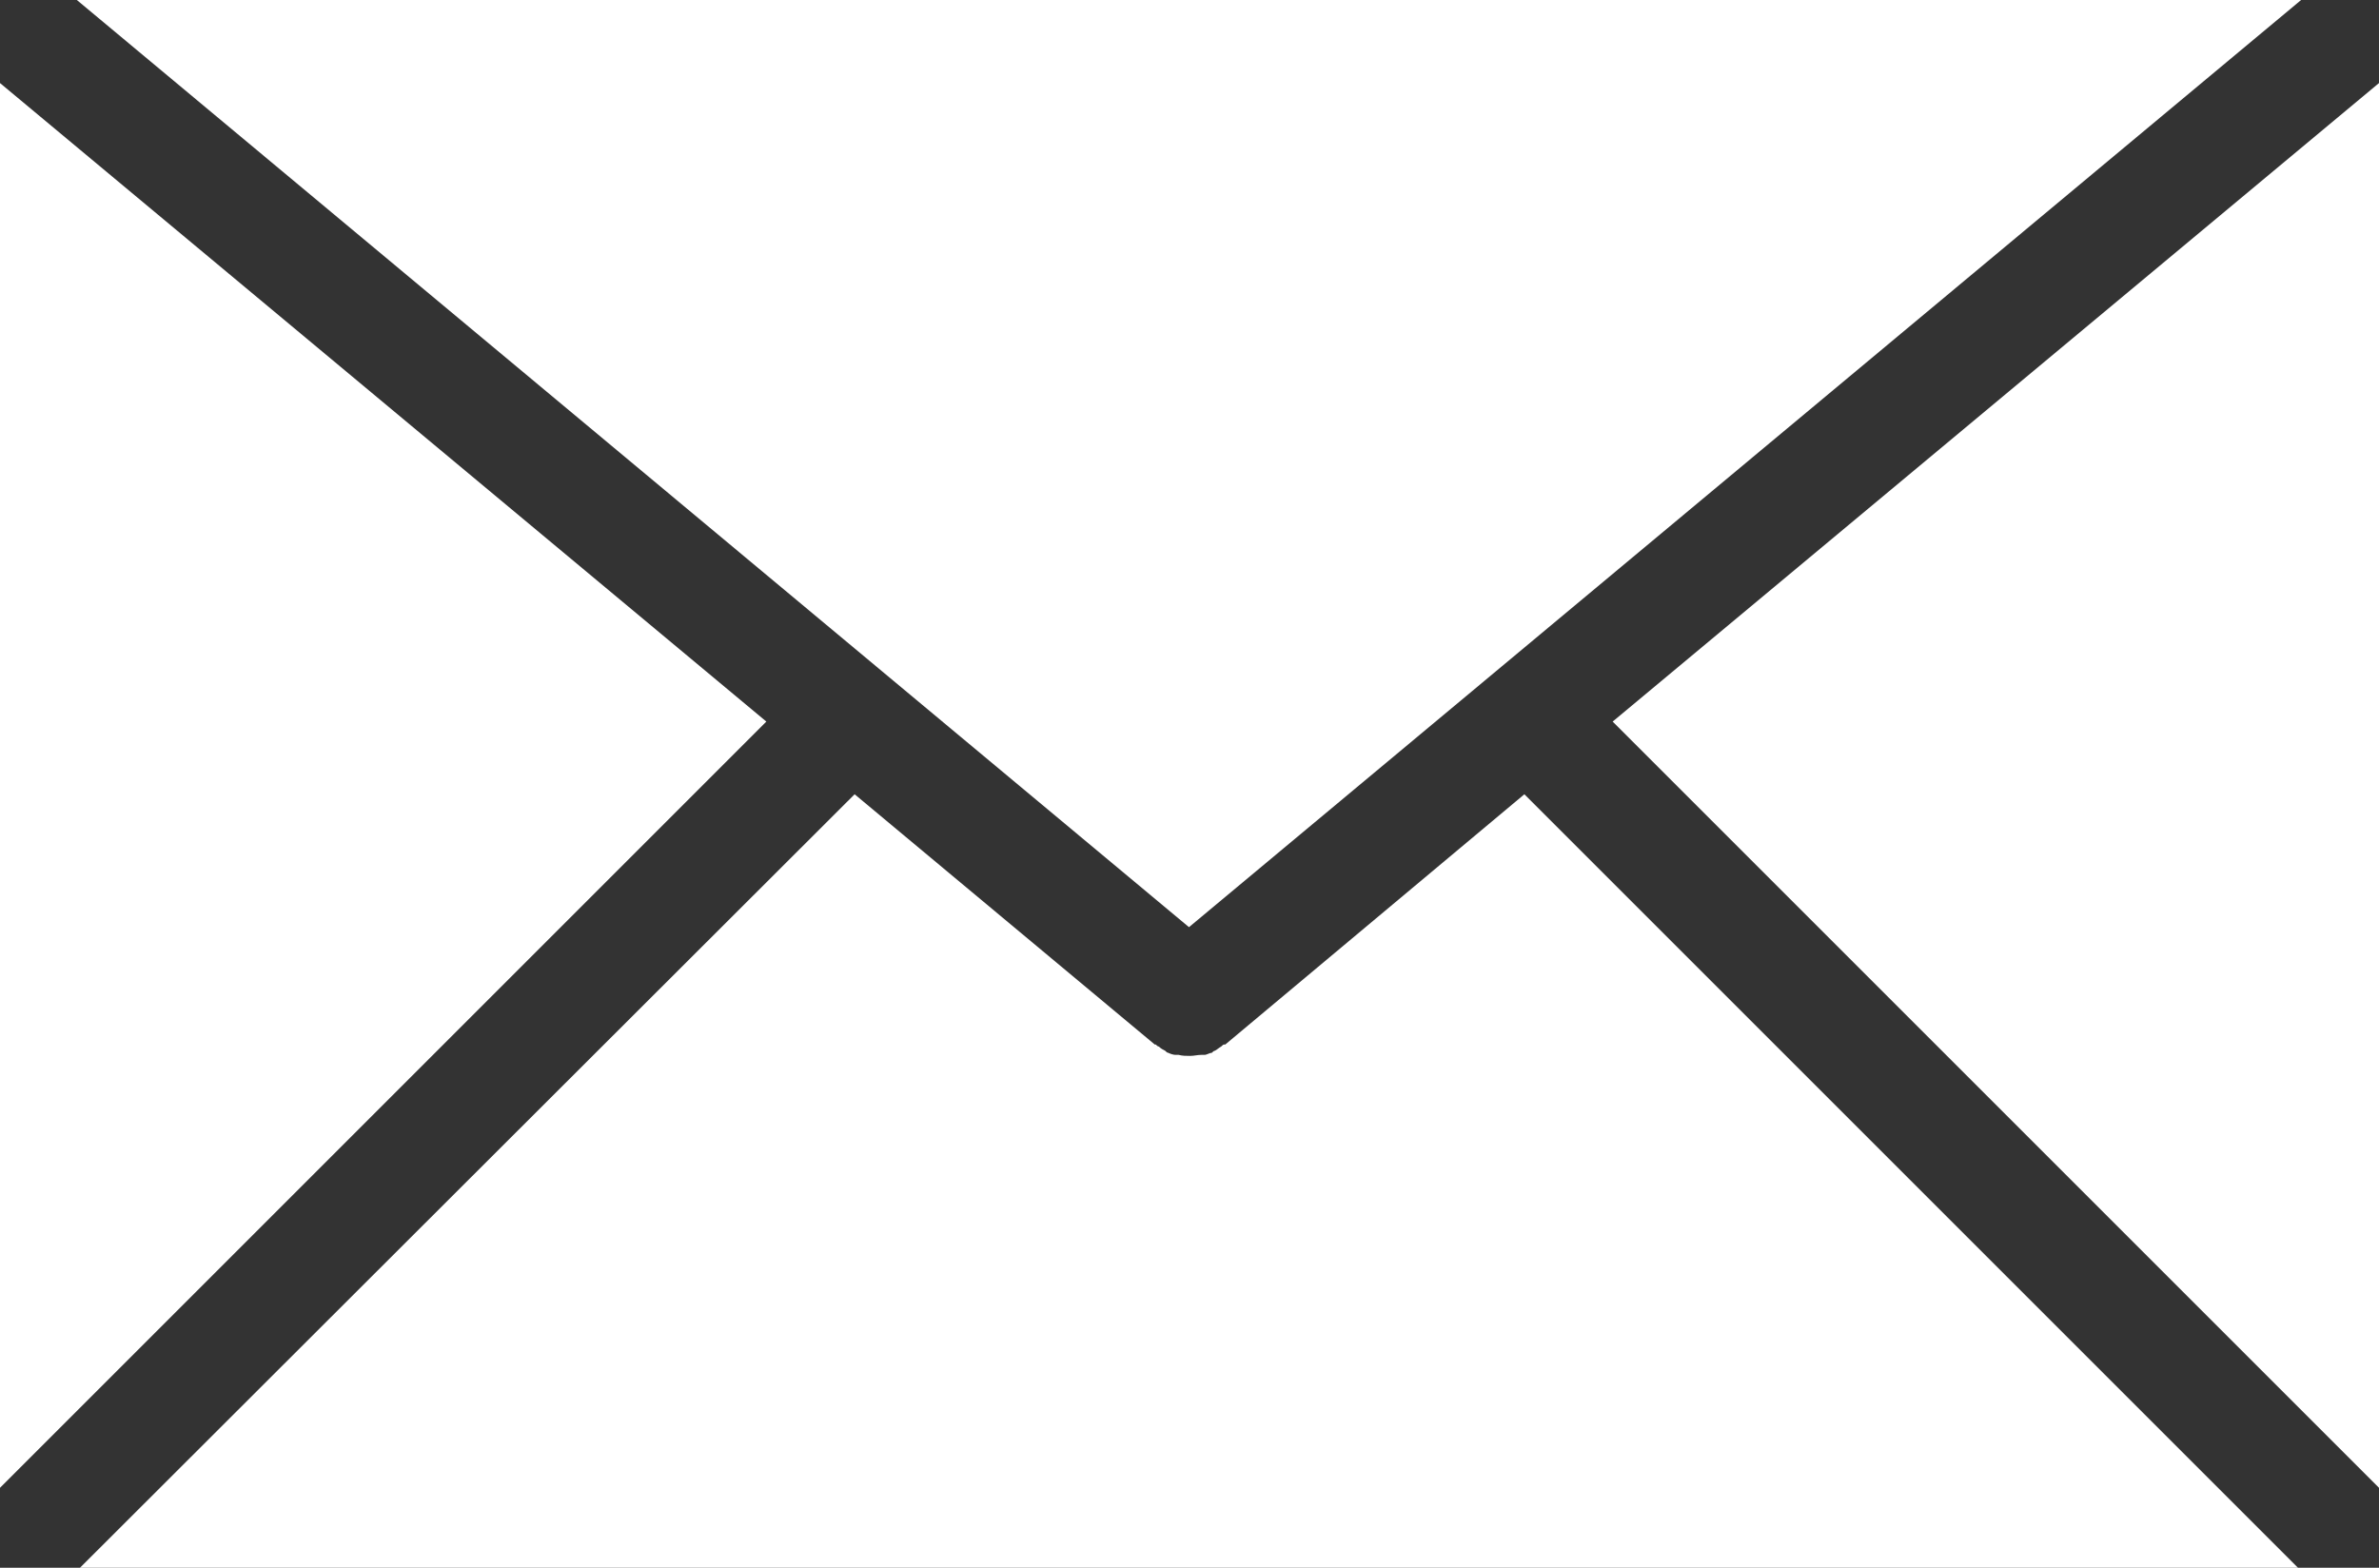
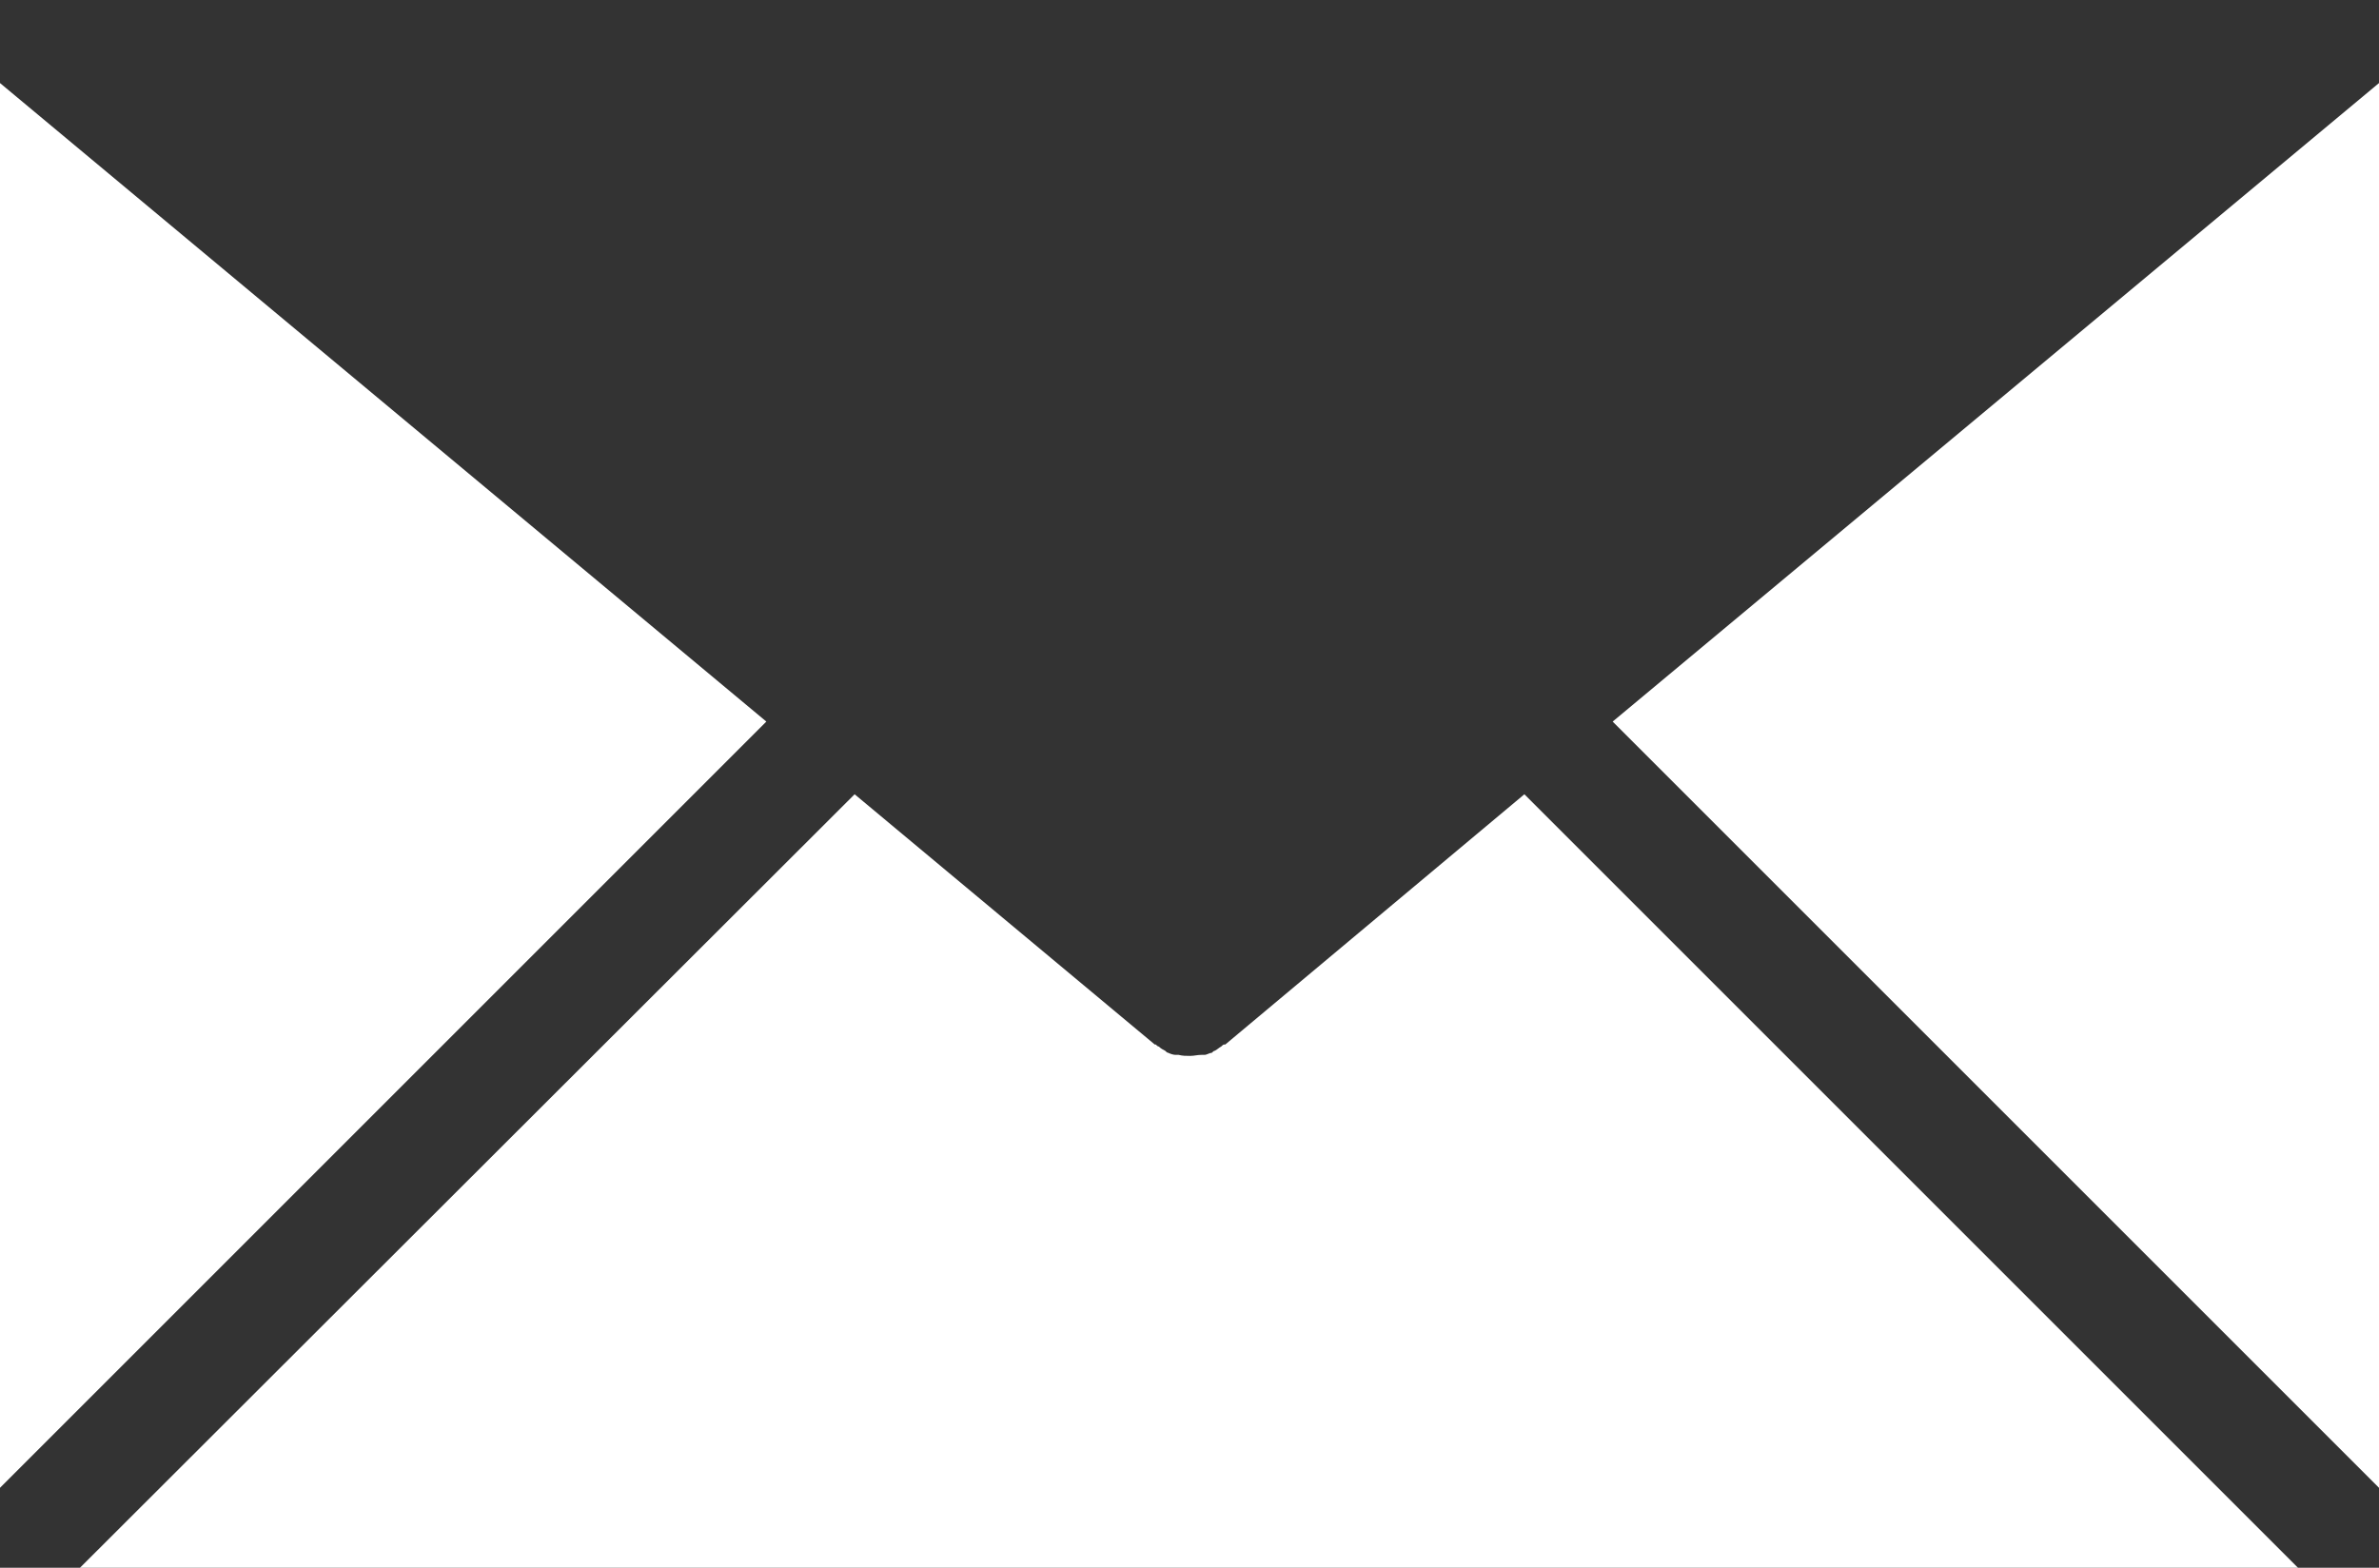
<svg xmlns="http://www.w3.org/2000/svg" id="_レイヤー_2" data-name="レイヤー 2" viewBox="0 0 22.91 15.1">
  <rect x="0" y="0" width="22.91" height="15.1" fill="#333333" stroke="none" />
  <defs>
    <style>
      .cls-1 {
        fill: #fff;
      }
    </style>
  </defs>
  <g id="_レイヤー_3" data-name="レイヤー 3">
    <g>
      <polygon class="cls-1" points="0 .8 0 14.33 7.38 6.95 0 .8" />
-       <polygon class="cls-1" points="22.16 0 .74 0 11.45 8.93 22.16 0" />
      <path class="cls-1" d="M11.8,10.06s0,0-.01,0c-.01,0-.02.01-.03.02-.02.01-.04.03-.06.04-.01,0-.02.01-.03.02-.02,0-.05.02-.07.02-.01,0-.02,0-.03,0-.04,0-.07.01-.11.01,0,0,0,0,0,0s0,0,0,0c-.04,0-.07,0-.11-.01-.01,0-.02,0-.03,0-.02,0-.05-.01-.07-.02-.01,0-.02-.01-.03-.02-.02-.01-.04-.02-.06-.04-.01,0-.02-.01-.03-.02,0,0,0,0-.01,0l-2.89-2.41L.77,15.1h21.36l-7.45-7.45-2.88,2.41Z" />
      <polygon class="cls-1" points="15.53 6.95 22.91 14.33 22.91 .8 15.53 6.95" />
    </g>
  </g>
</svg>